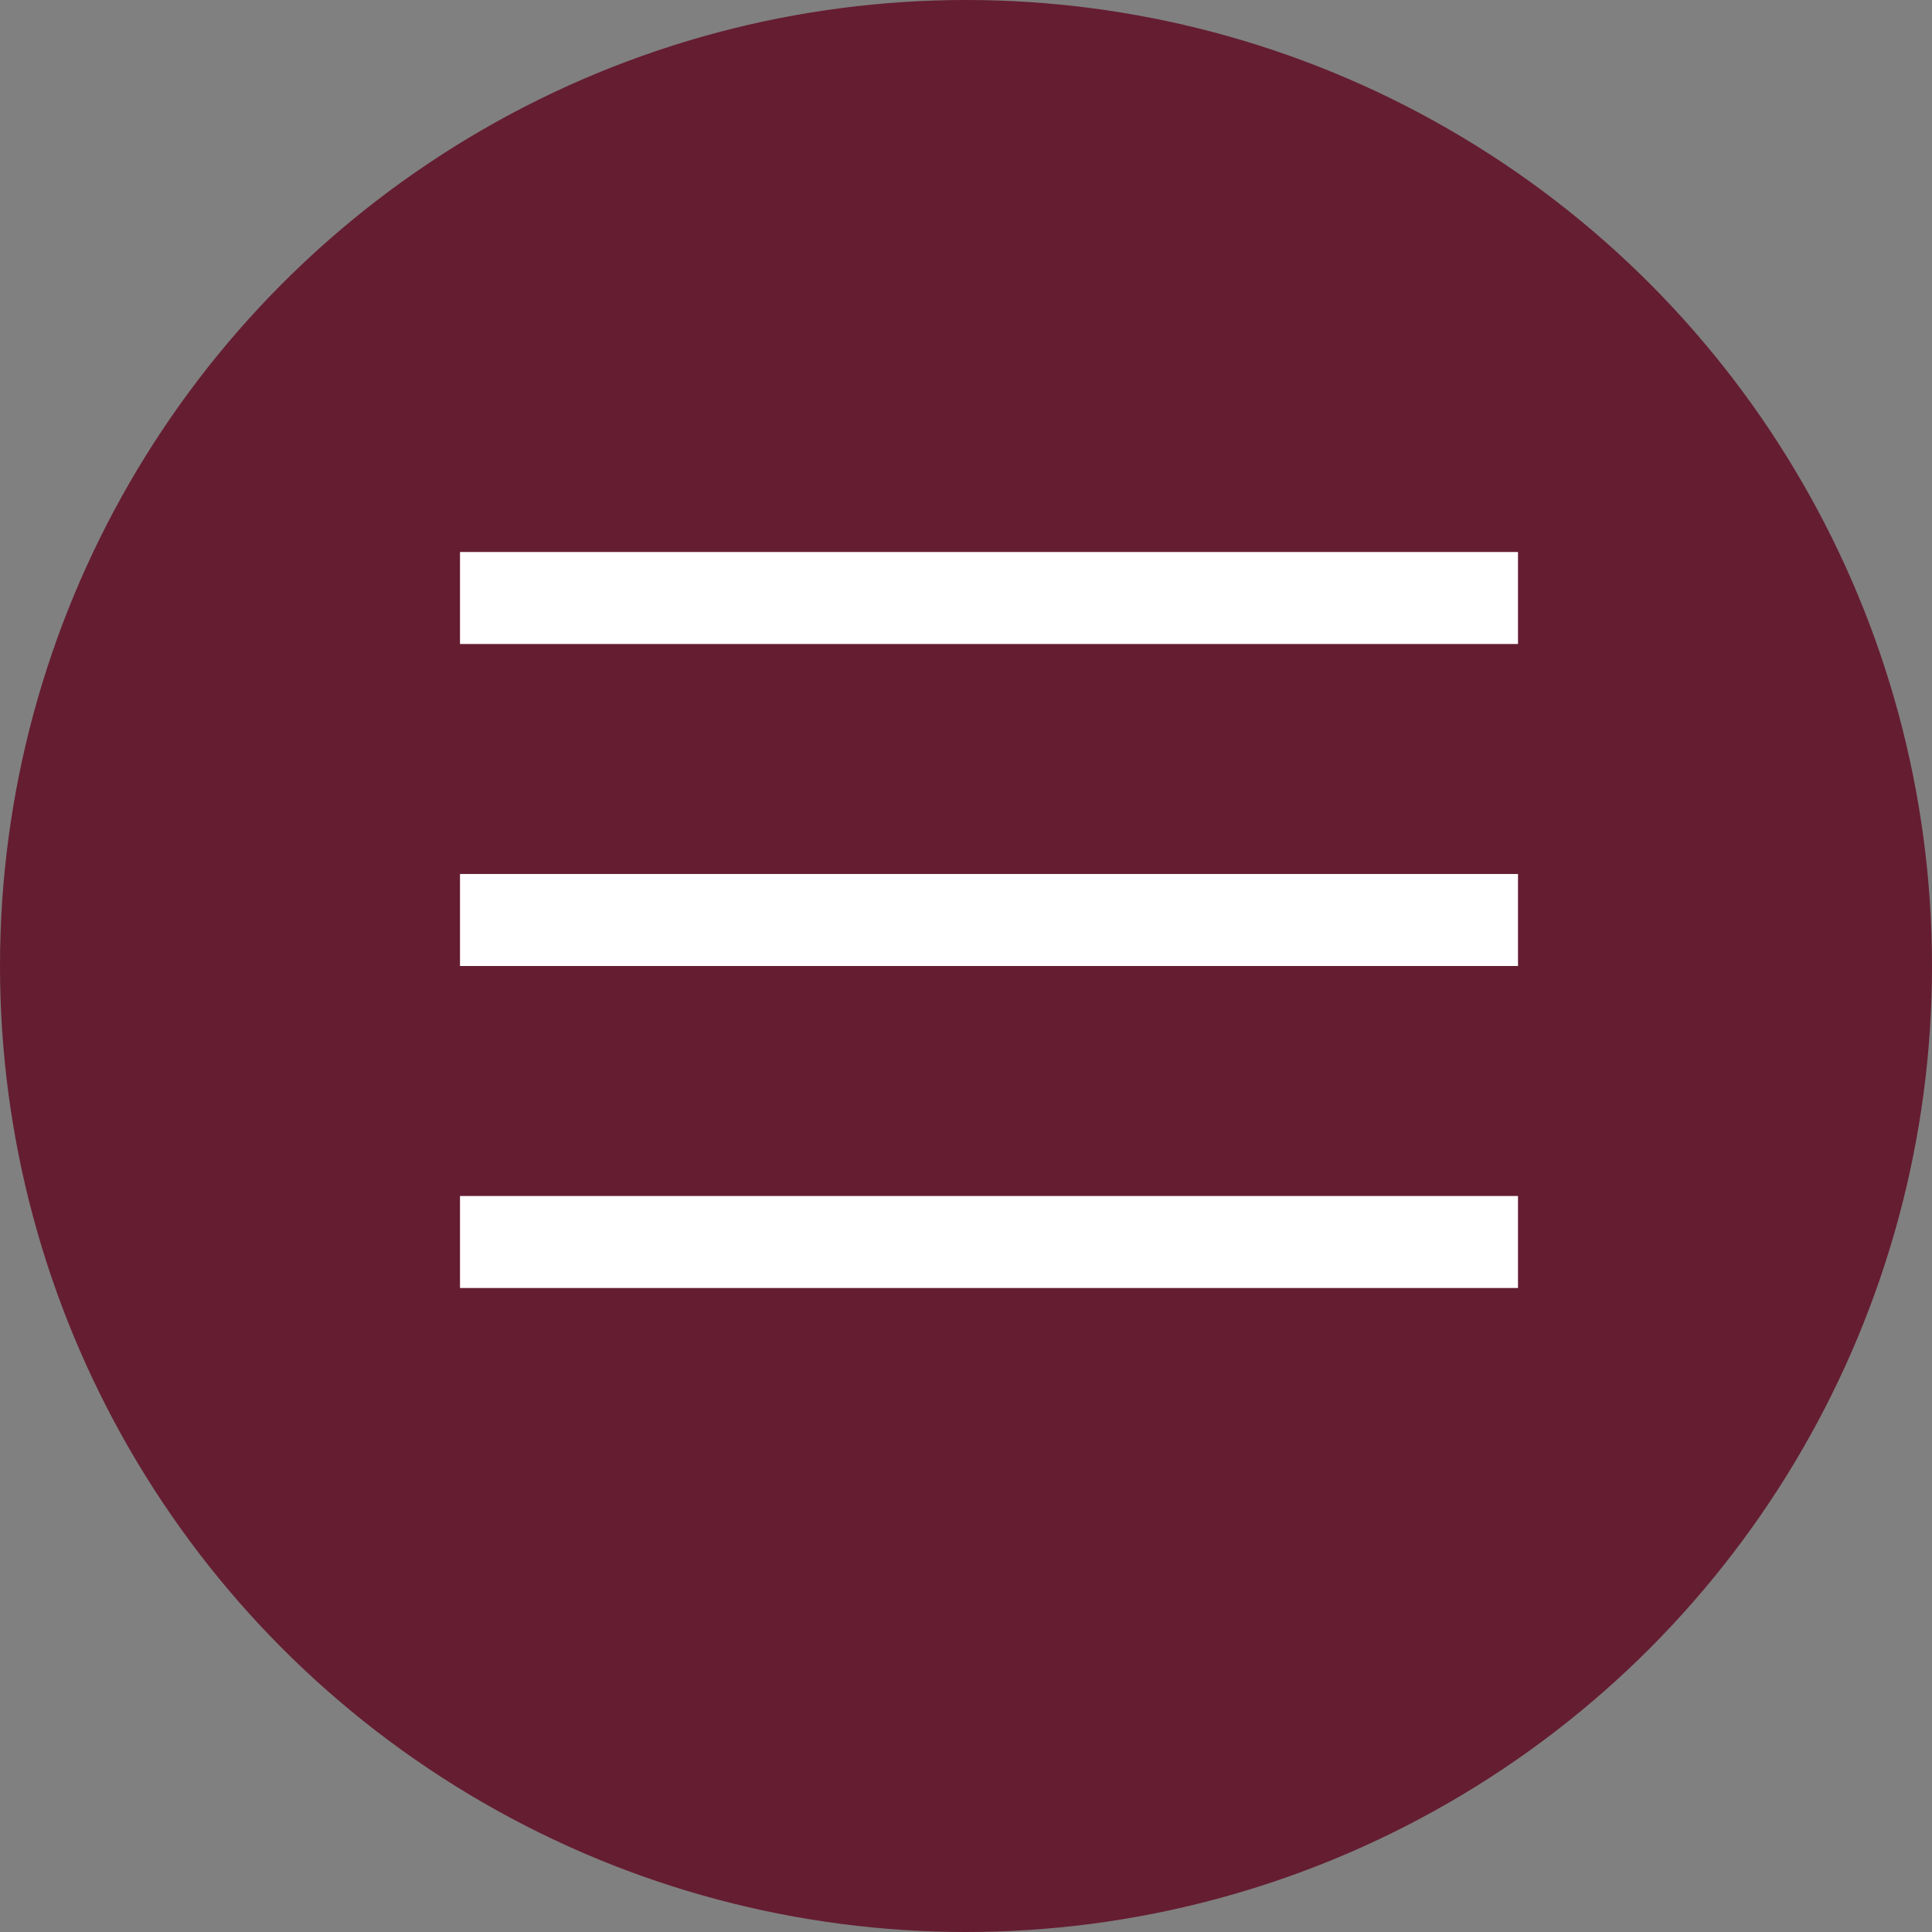
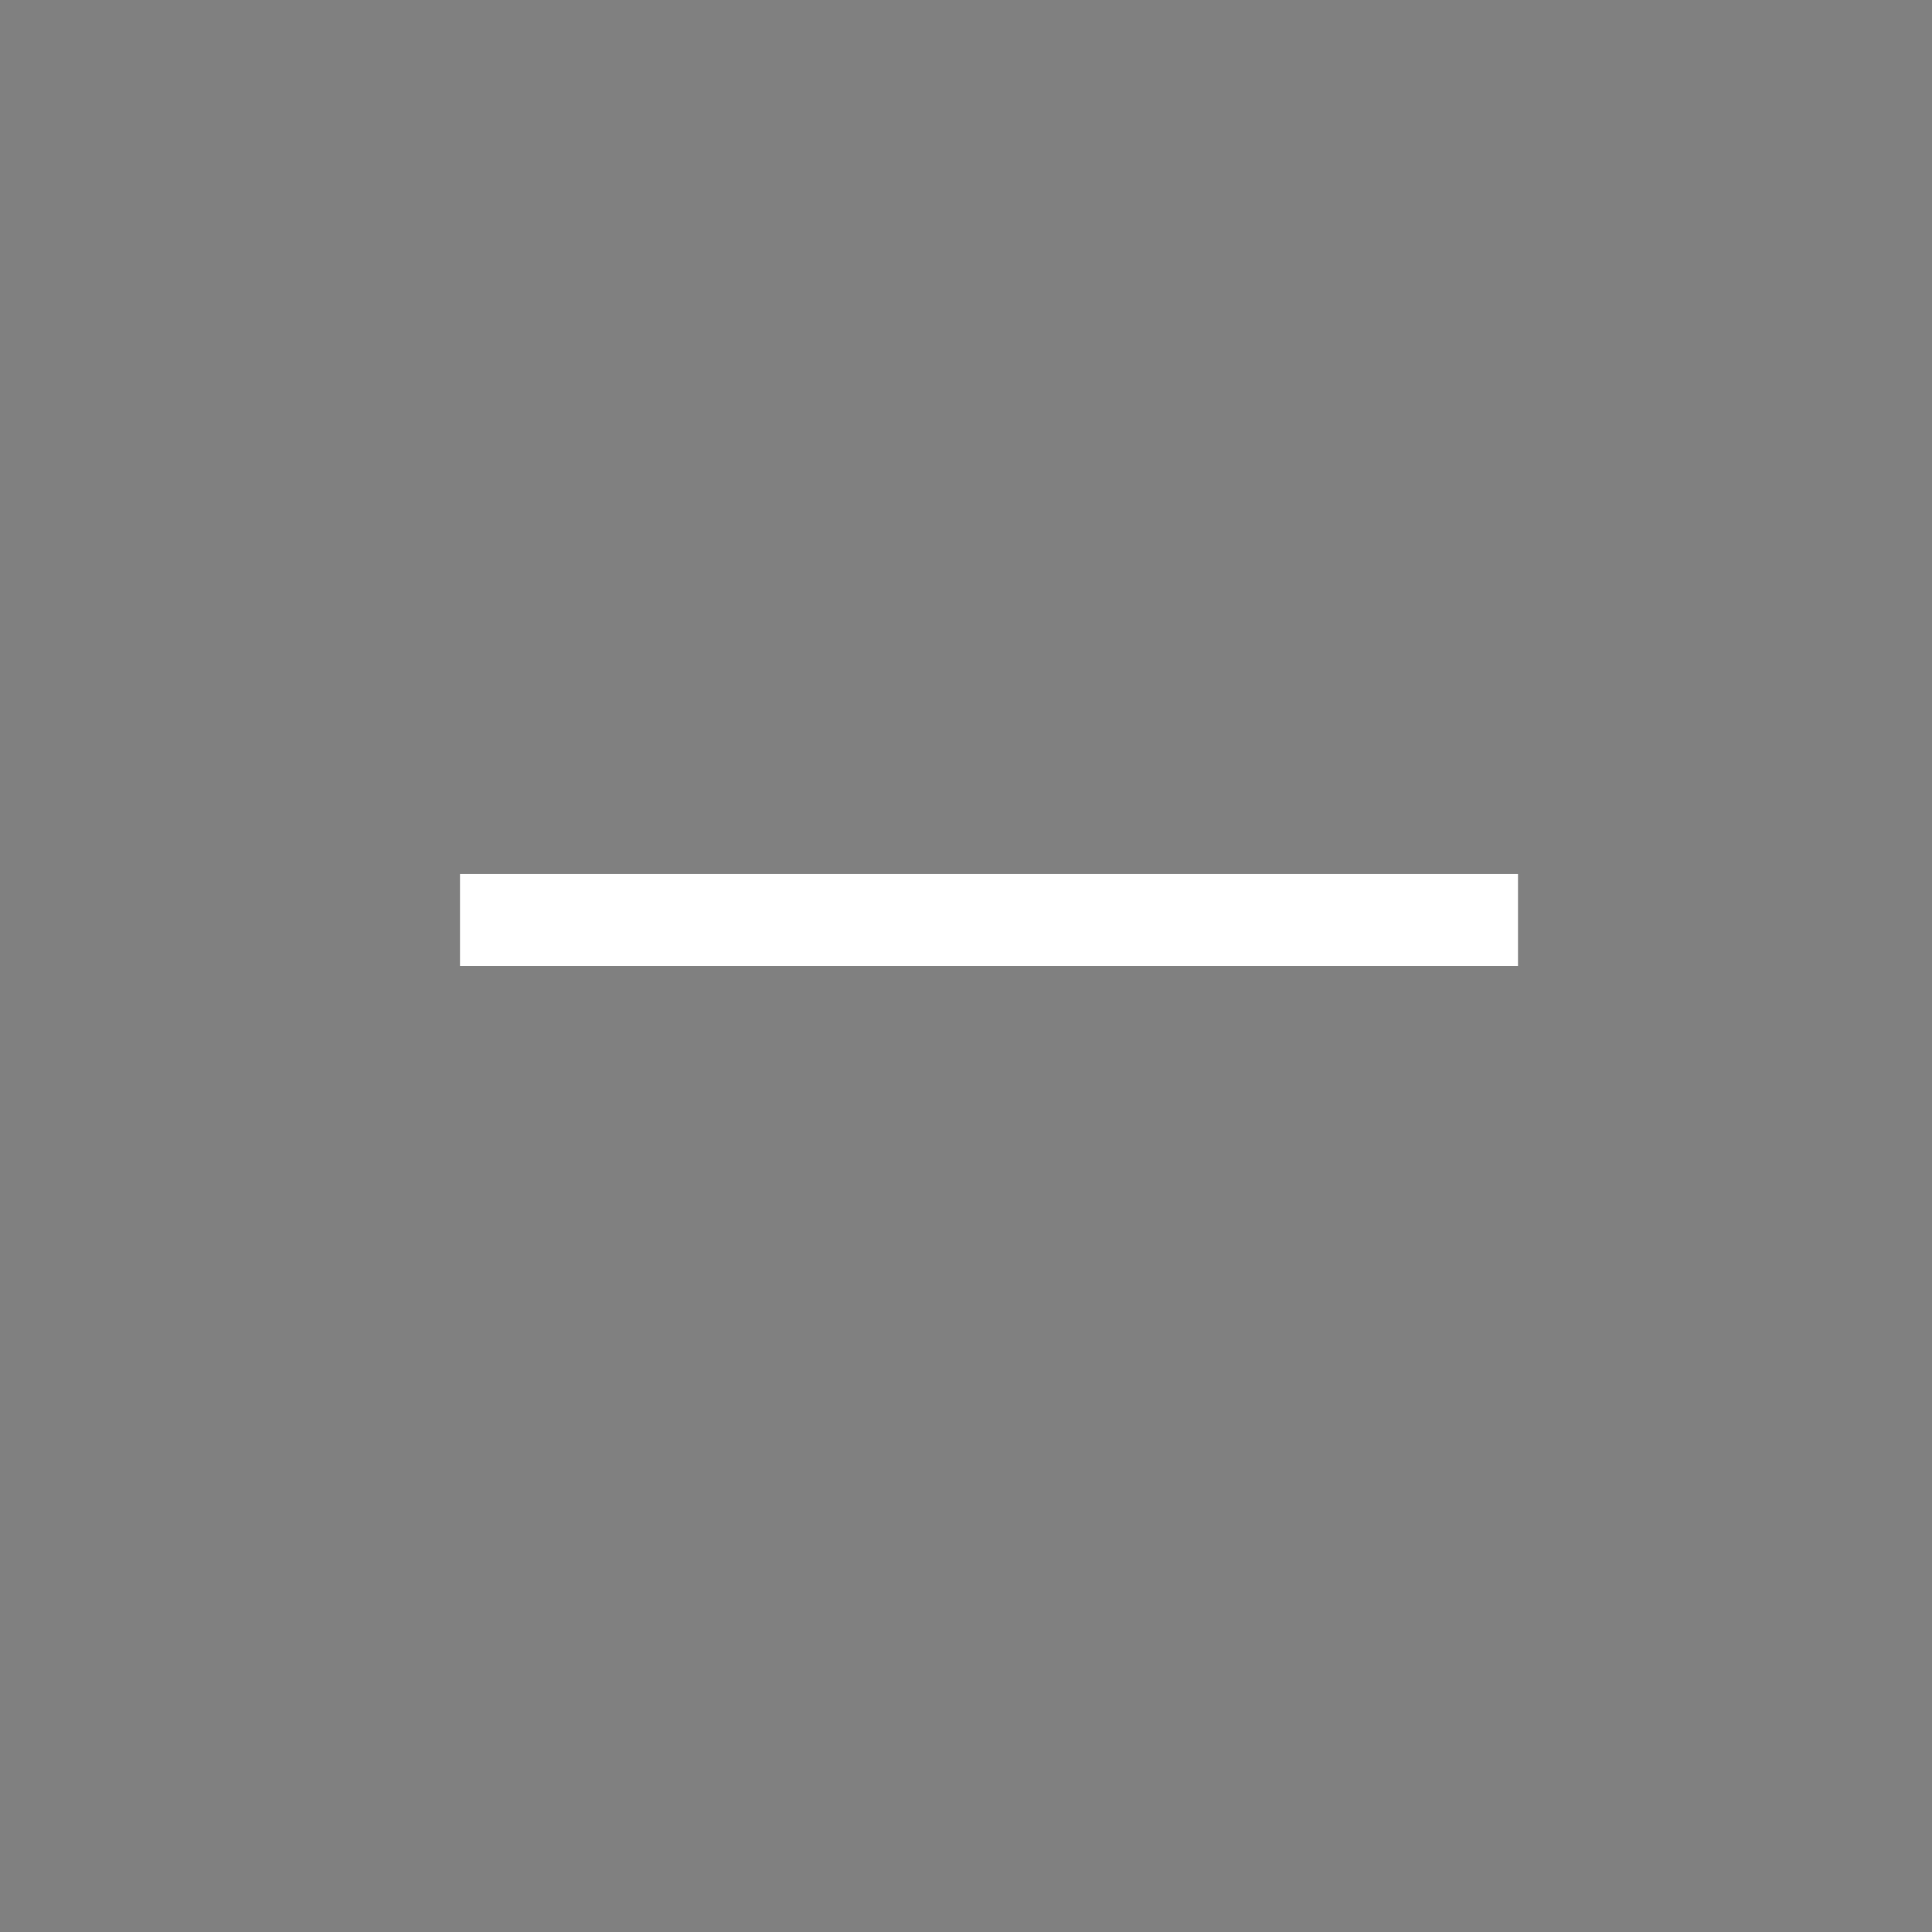
<svg xmlns="http://www.w3.org/2000/svg" width="42" height="42" viewBox="0 0 42 42" fill="none">
  <rect x="0" y="0" width="42" height="42" fill="#808080" stroke="none" />
-   <circle cx="21" cy="21" r="21" fill="#651D32" />
-   <line x1="10" y1="13" x2="33" y2="13" stroke="white" stroke-width="2" />
  <line x1="10" y1="20" x2="33" y2="20" stroke="white" stroke-width="2" />
-   <line x1="10" y1="27" x2="33" y2="27" stroke="white" stroke-width="2" />
</svg>